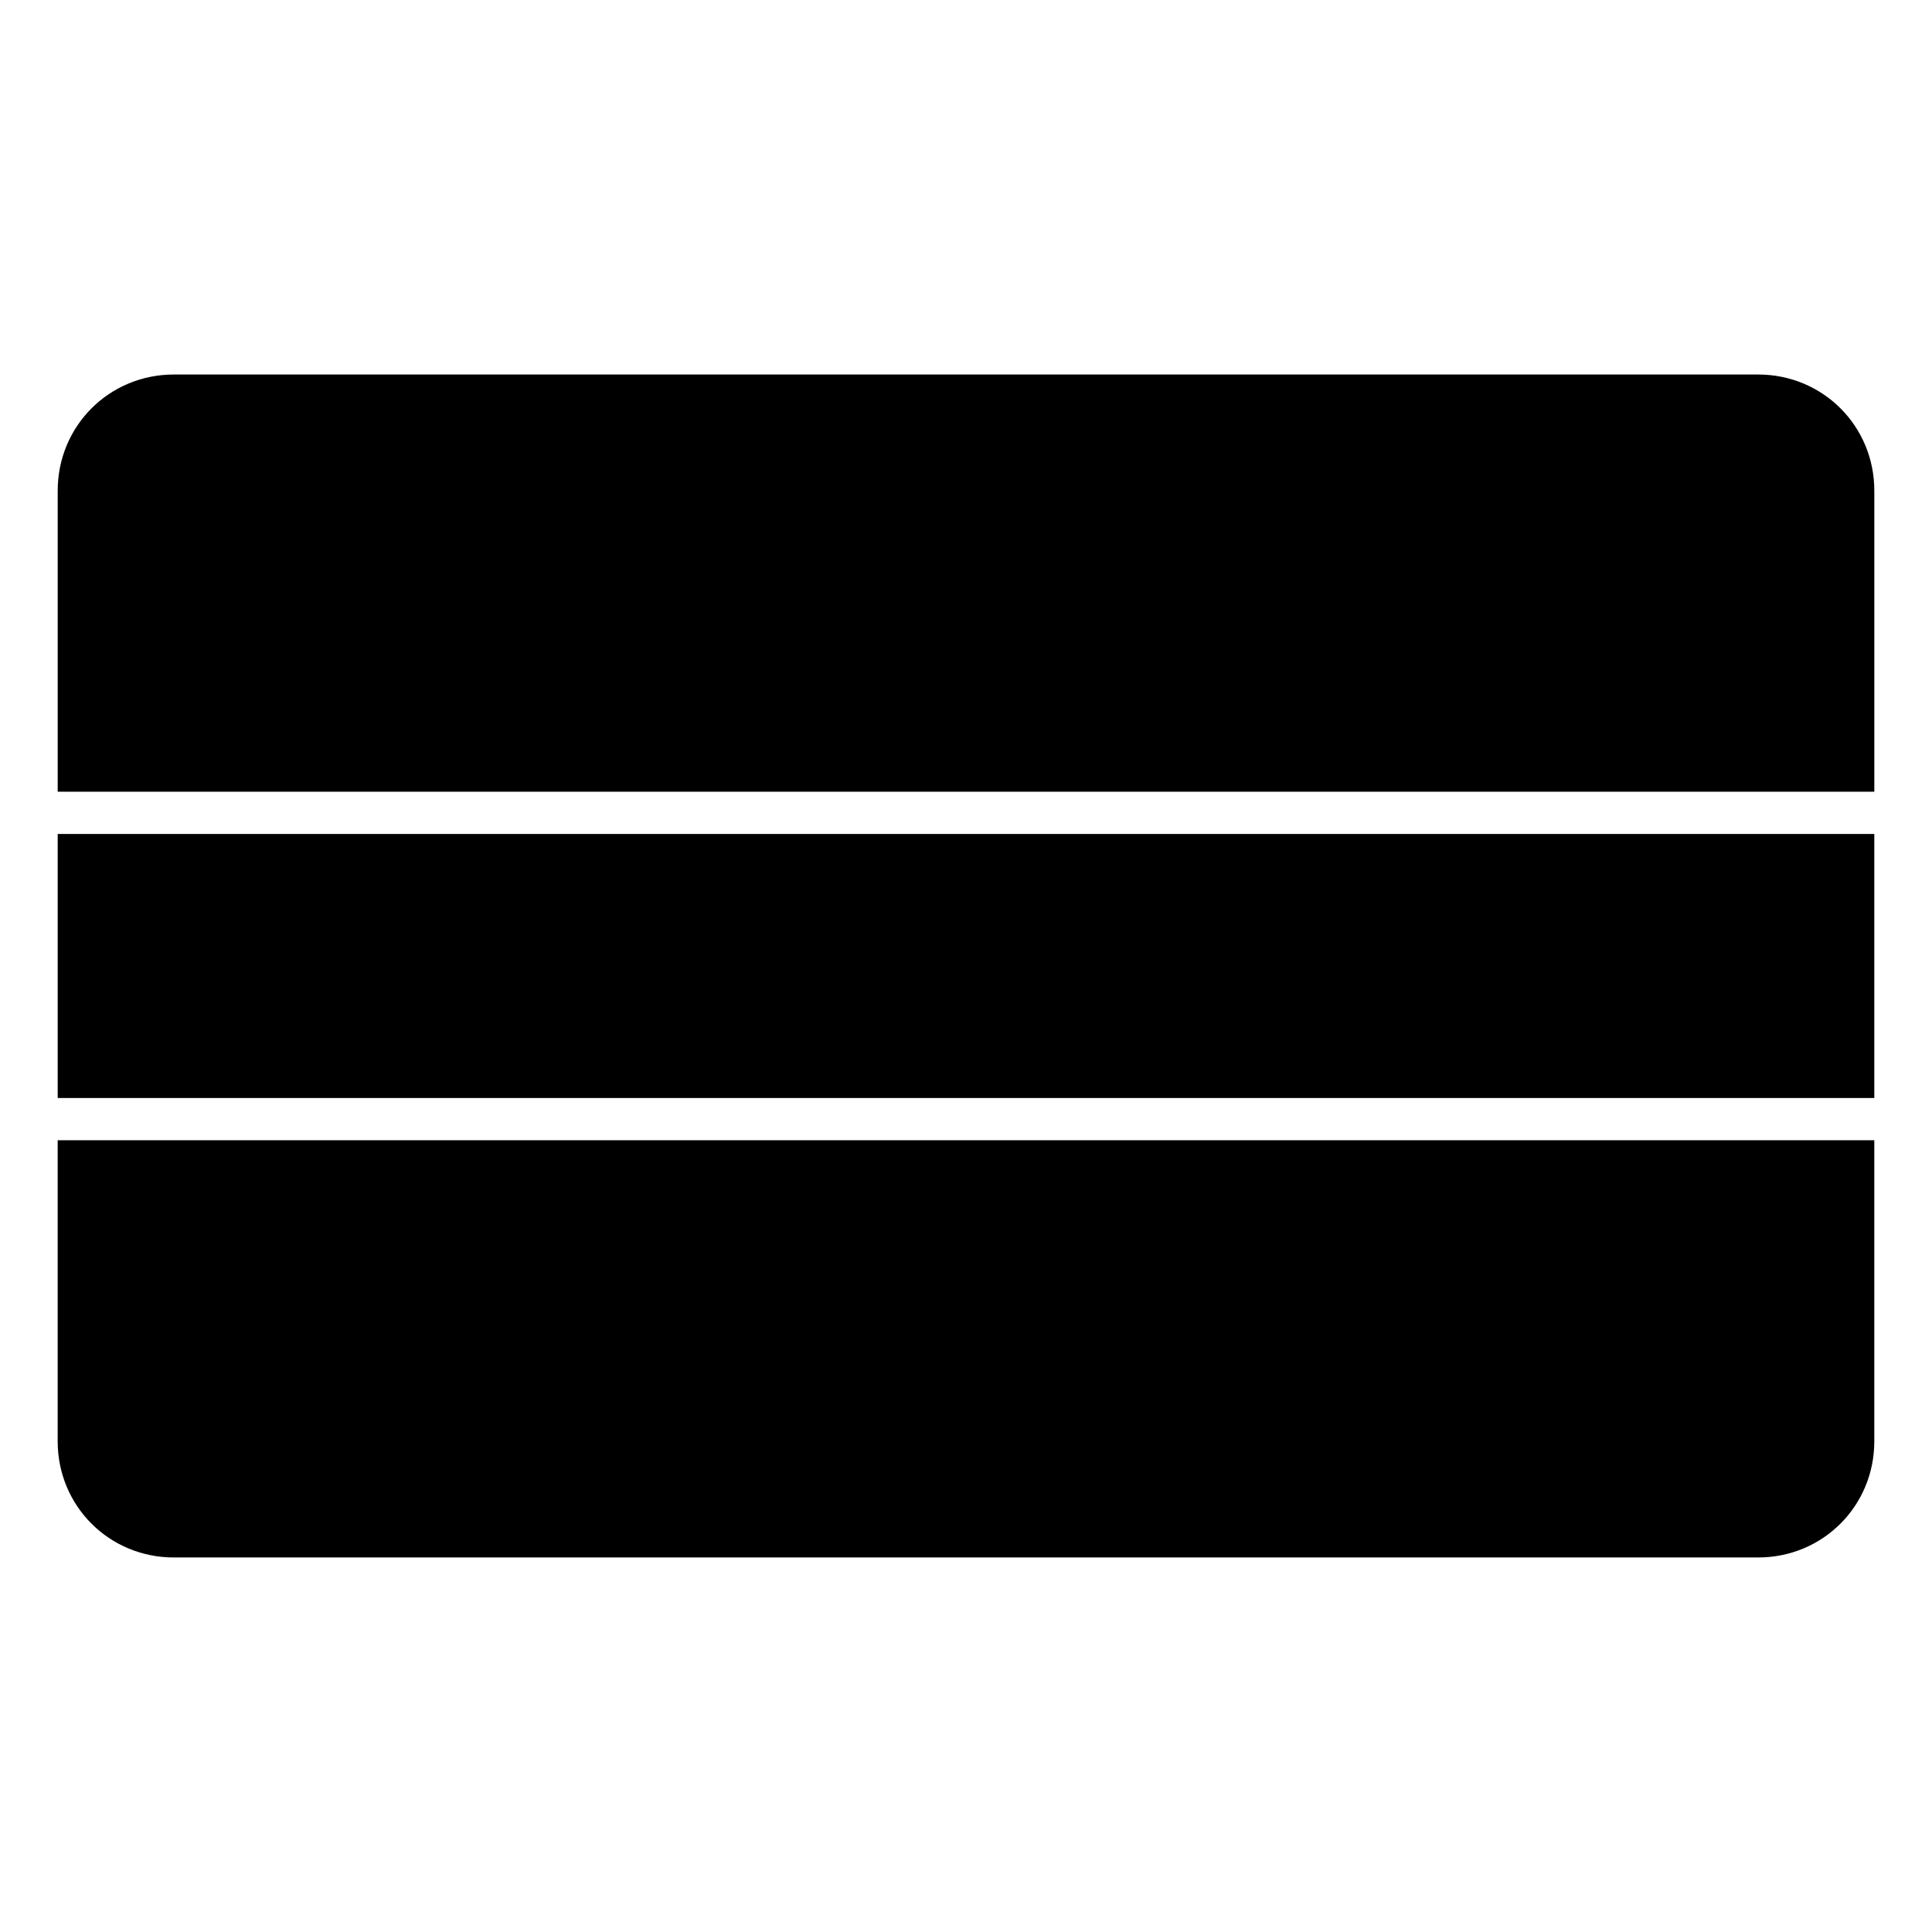
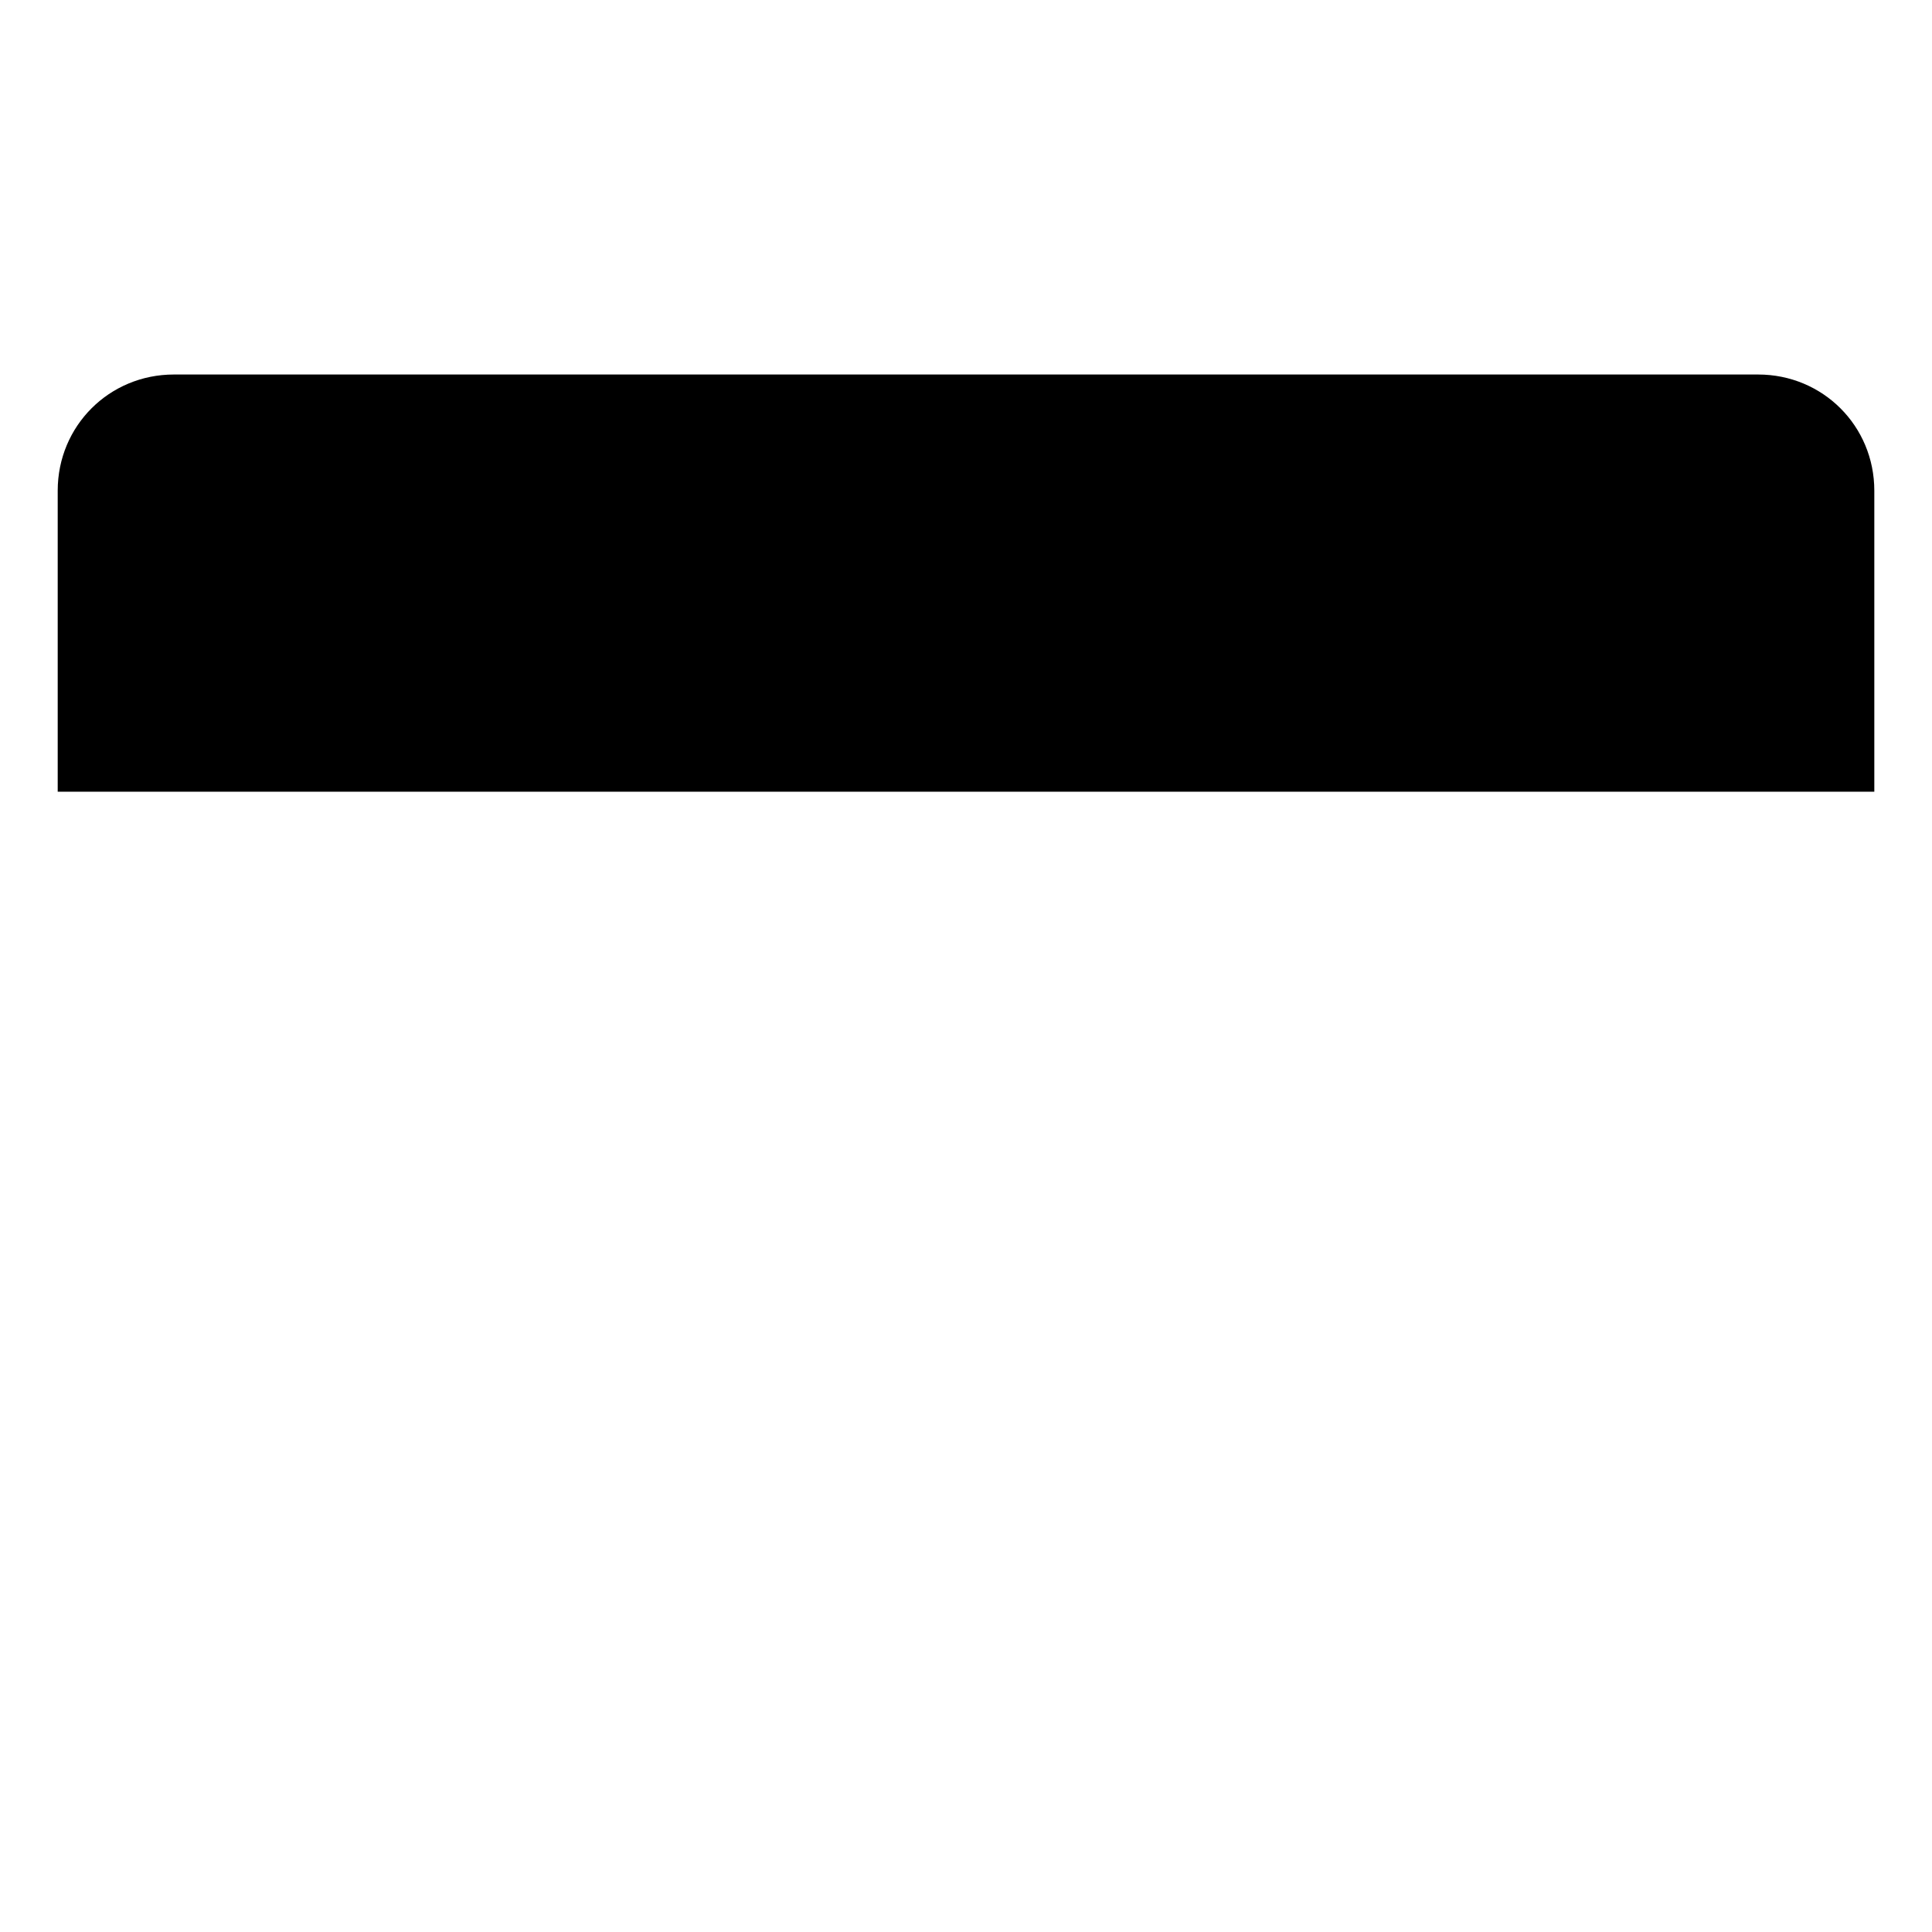
<svg xmlns="http://www.w3.org/2000/svg" fill="#000000" width="800px" height="800px" version="1.1" viewBox="144 144 512 512">
  <g fill-rule="evenodd">
    <path d="m190.08 243.25h419.84c17.152 0 30.793 13.637 30.793 30.793v79.773h-481.42v-79.773c0-17.152 13.637-30.793 30.793-30.793z" />
-     <path d="m159.29 365.01h481.42v69.973h-481.42z" />
-     <path d="m159.29 446.18h481.42v79.773c0 17.152-13.637 30.793-30.793 30.793h-419.84c-17.152 0-30.793-13.637-30.793-30.793v-79.773z" />
  </g>
</svg>